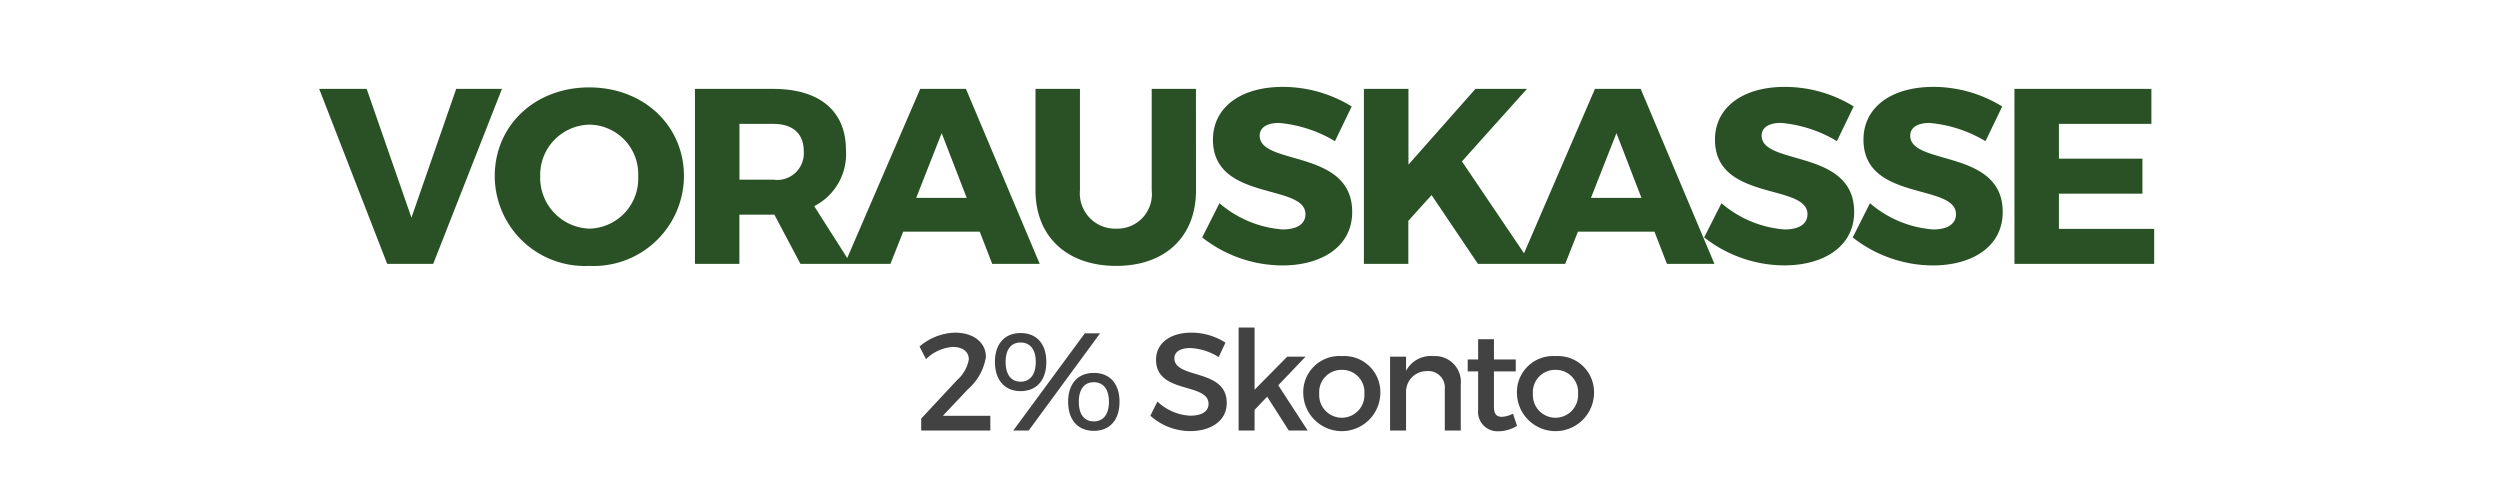
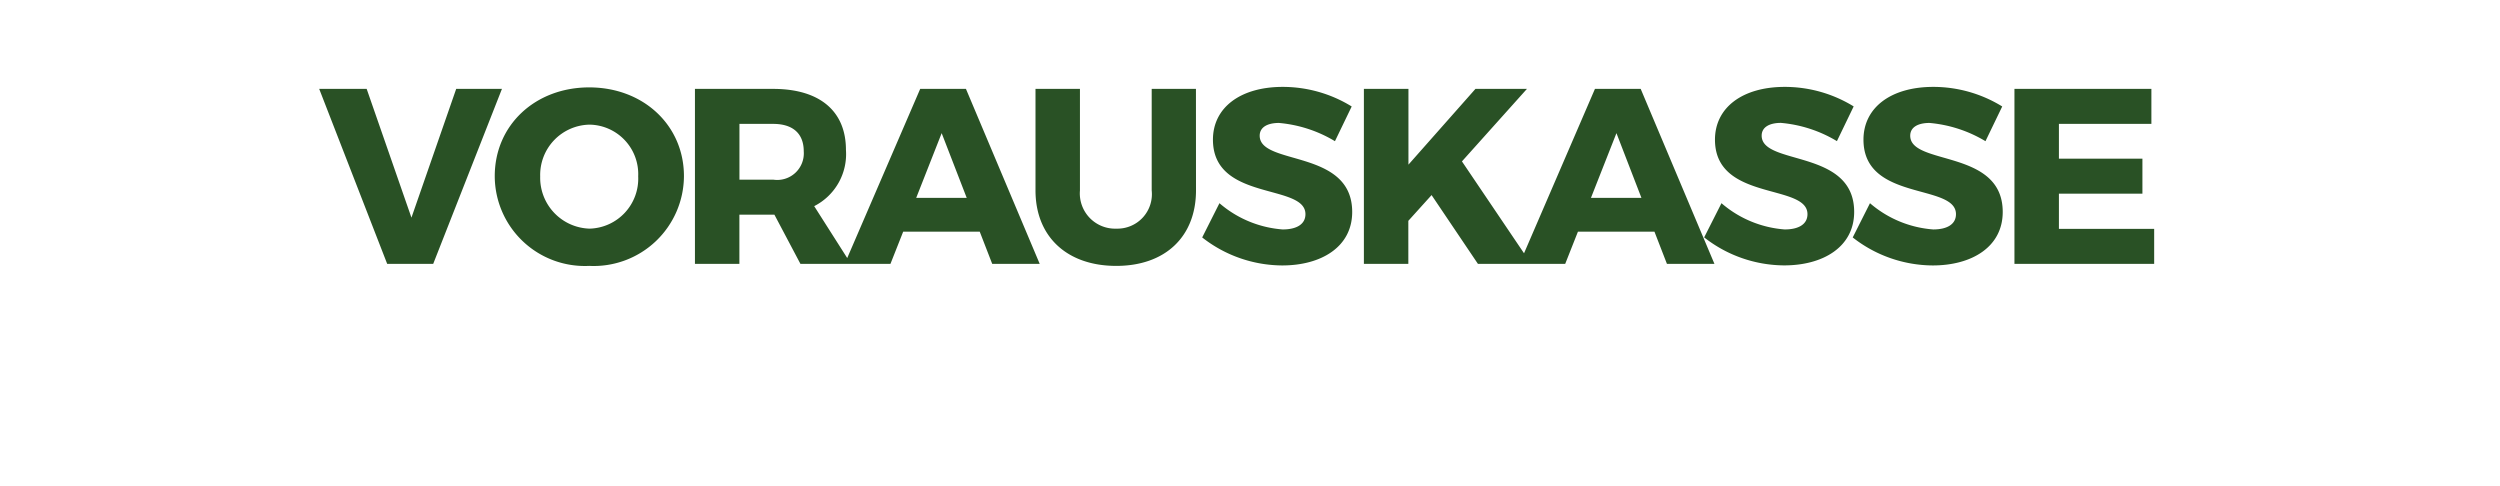
<svg xmlns="http://www.w3.org/2000/svg" width="180" height="35" viewBox="0 0 180 35">
  <g id="Gruppe_143" data-name="Gruppe 143" transform="translate(-557 -6248)">
-     <rect id="Rechteck_26" data-name="Rechteck 26" width="180" height="35" transform="translate(557 6248)" fill="#fff" />
    <g id="Gruppe_145" data-name="Gruppe 145">
      <path id="Pfad_48" data-name="Pfad 48" d="M8.19,18,13.14,5.4H9.846L6.624,14.67,3.4,5.4H-.018L4.878,18ZM19.422,5.292c-3.888,0-6.8,2.718-6.8,6.39a6.485,6.485,0,0,0,6.8,6.462,6.5,6.5,0,0,0,6.822-6.462C26.244,8.028,23.328,5.292,19.422,5.292Zm.036,2.682A3.564,3.564,0,0,1,22.95,11.7a3.6,3.6,0,0,1-3.492,3.762A3.665,3.665,0,0,1,15.894,11.7,3.622,3.622,0,0,1,19.458,7.974ZM34.632,18h3.636l-2.646-4.158a4.2,4.2,0,0,0,2.286-4.05C37.908,6.984,36,5.4,32.67,5.4H27.036V18h3.2V14.454h2.52ZM30.24,11.934V7.92h2.43c1.386,0,2.2.666,2.2,1.98a1.915,1.915,0,0,1-2.2,2.034Zm17.3,3.744.9,2.322h3.42L46.548,5.4H43.254L37.818,18h3.294l.918-2.322Zm-.936-2.43H42.966L44.8,8.586ZM63.108,5.4H59.922v7.308a2.482,2.482,0,0,1-2.538,2.754,2.539,2.539,0,0,1-2.628-2.754V5.4h-3.2v7.308c0,3.33,2.268,5.436,5.814,5.436,3.528,0,5.742-2.106,5.742-5.436Zm6.246-.144c-3.024,0-5.022,1.476-5.022,3.8,0,4.464,6.66,3.132,6.66,5.364,0,.72-.63,1.1-1.638,1.1a7.855,7.855,0,0,1-4.554-1.89l-1.242,2.466a9.4,9.4,0,0,0,5.76,2.016c2.808,0,5.04-1.332,5.04-3.852,0-4.554-6.66-3.312-6.66-5.49,0-.612.558-.918,1.386-.918a9.39,9.39,0,0,1,4.032,1.314l1.206-2.5A9.458,9.458,0,0,0,69.354,5.256ZM83.412,18h3.834L82.26,10.62,86.94,5.4H83.232l-4.824,5.454V5.4H75.2V18h3.2V14.9l1.674-1.854ZM96.12,15.678,97.02,18h3.42L95.13,5.4H91.836L86.4,18h3.294l.918-2.322Zm-.936-2.43H91.548l1.836-4.662ZM105.5,5.256c-3.024,0-5.022,1.476-5.022,3.8,0,4.464,6.66,3.132,6.66,5.364,0,.72-.63,1.1-1.638,1.1a7.855,7.855,0,0,1-4.554-1.89L99.7,16.092a9.4,9.4,0,0,0,5.76,2.016c2.808,0,5.04-1.332,5.04-3.852,0-4.554-6.66-3.312-6.66-5.49,0-.612.558-.918,1.386-.918a9.39,9.39,0,0,1,4.032,1.314l1.206-2.5A9.458,9.458,0,0,0,105.5,5.256Zm10.692,0c-3.024,0-5.022,1.476-5.022,3.8,0,4.464,6.66,3.132,6.66,5.364,0,.72-.63,1.1-1.638,1.1a7.855,7.855,0,0,1-4.554-1.89l-1.242,2.466a9.4,9.4,0,0,0,5.76,2.016c2.808,0,5.04-1.332,5.04-3.852,0-4.554-6.66-3.312-6.66-5.49,0-.612.558-.918,1.386-.918a9.39,9.39,0,0,1,4.032,1.314l1.206-2.5A9.458,9.458,0,0,0,116.19,5.256ZM131.9,7.92V5.4H122.04V18H132.1V15.48h-6.858V12.942h6.012v-2.52h-6.012V7.92Z" transform="translate(580 6249)" fill="#295125" />
-       <path id="Pfad_49" data-name="Pfad 49" d="M45.755,2.95a4.1,4.1,0,0,0-2.55,1l.47.91a3.034,3.034,0,0,1,1.91-.88c.73,0,1.17.34,1.17.9a2.571,2.571,0,0,1-.85,1.49l-2.58,2.77V10h4.98V8.94h-3.42l1.82-1.93a3.888,3.888,0,0,0,1.28-2.3C47.985,3.64,47.075,2.95,45.755,2.95Zm4.73.03c-1.15,0-1.85.78-1.85,2.08s.7,2.1,1.85,2.1,1.85-.79,1.85-2.1S51.635,2.98,50.485,2.98ZM49.955,10h1.11l5.14-7h-1.1Zm.53-6.34c.69,0,1.09.51,1.09,1.4s-.4,1.42-1.09,1.42-1.08-.52-1.08-1.42S49.8,3.66,50.485,3.66Zm5.27,2.19c-1.15,0-1.85.78-1.85,2.08s.7,2.09,1.85,2.09,1.85-.78,1.85-2.09S56.905,5.85,55.755,5.85Zm0,.67c.69,0,1.09.52,1.09,1.41s-.4,1.41-1.09,1.41-1.08-.51-1.08-1.41S55.065,6.52,55.755,6.52Zm7.03-3.57c-1.52,0-2.55.75-2.55,1.95,0,2.49,3.78,1.62,3.78,3.18,0,.54-.49.85-1.31.85a3.691,3.691,0,0,1-2.37-1.02l-.51,1.02a4.306,4.306,0,0,0,2.86,1.11c1.54,0,2.64-.77,2.64-2.02.01-2.52-3.77-1.7-3.77-3.23,0-.47.45-.73,1.14-.73a4.184,4.184,0,0,1,2.05.65l.49-1.04A4.559,4.559,0,0,0,62.785,2.95Zm5.45,4.61L69.795,10h1.36l-2.12-3.26L71,4.68h-1.32l-2.35,2.38V2.58h-1.15V10h1.15V8.51Zm5.38-2.92a2.6,2.6,0,0,0-2.78,2.7,2.776,2.776,0,0,0,5.55,0A2.6,2.6,0,0,0,73.615,4.64Zm0,.99a1.6,1.6,0,0,1,1.62,1.72,1.628,1.628,0,1,1-3.25,0A1.6,1.6,0,0,1,73.615,5.63Zm6.58-.99a2.009,2.009,0,0,0-1.96,1.06V4.68h-1.15V10h1.15V7.17a1.49,1.49,0,0,1,1.51-1.45,1.185,1.185,0,0,1,1.28,1.29V10h1.15V6.69A1.859,1.859,0,0,0,80.195,4.64Zm5.74,4.14a1.856,1.856,0,0,1-.8.23c-.36,0-.57-.17-.57-.72V5.74h1.57V4.88h-1.57V3.42h-1.14V4.88h-.75v.86h.75V8.5a1.4,1.4,0,0,0,1.49,1.55,2.555,2.555,0,0,0,1.31-.39ZM89,4.64a2.6,2.6,0,0,0-2.78,2.7,2.776,2.776,0,0,0,5.55,0A2.6,2.6,0,0,0,89,4.64Zm0,.99a1.6,1.6,0,0,1,1.62,1.72,1.628,1.628,0,1,1-3.25,0A1.6,1.6,0,0,1,89,5.63Z" transform="translate(580 6269)" fill="#424242" />
    </g>
  </g>
</svg>